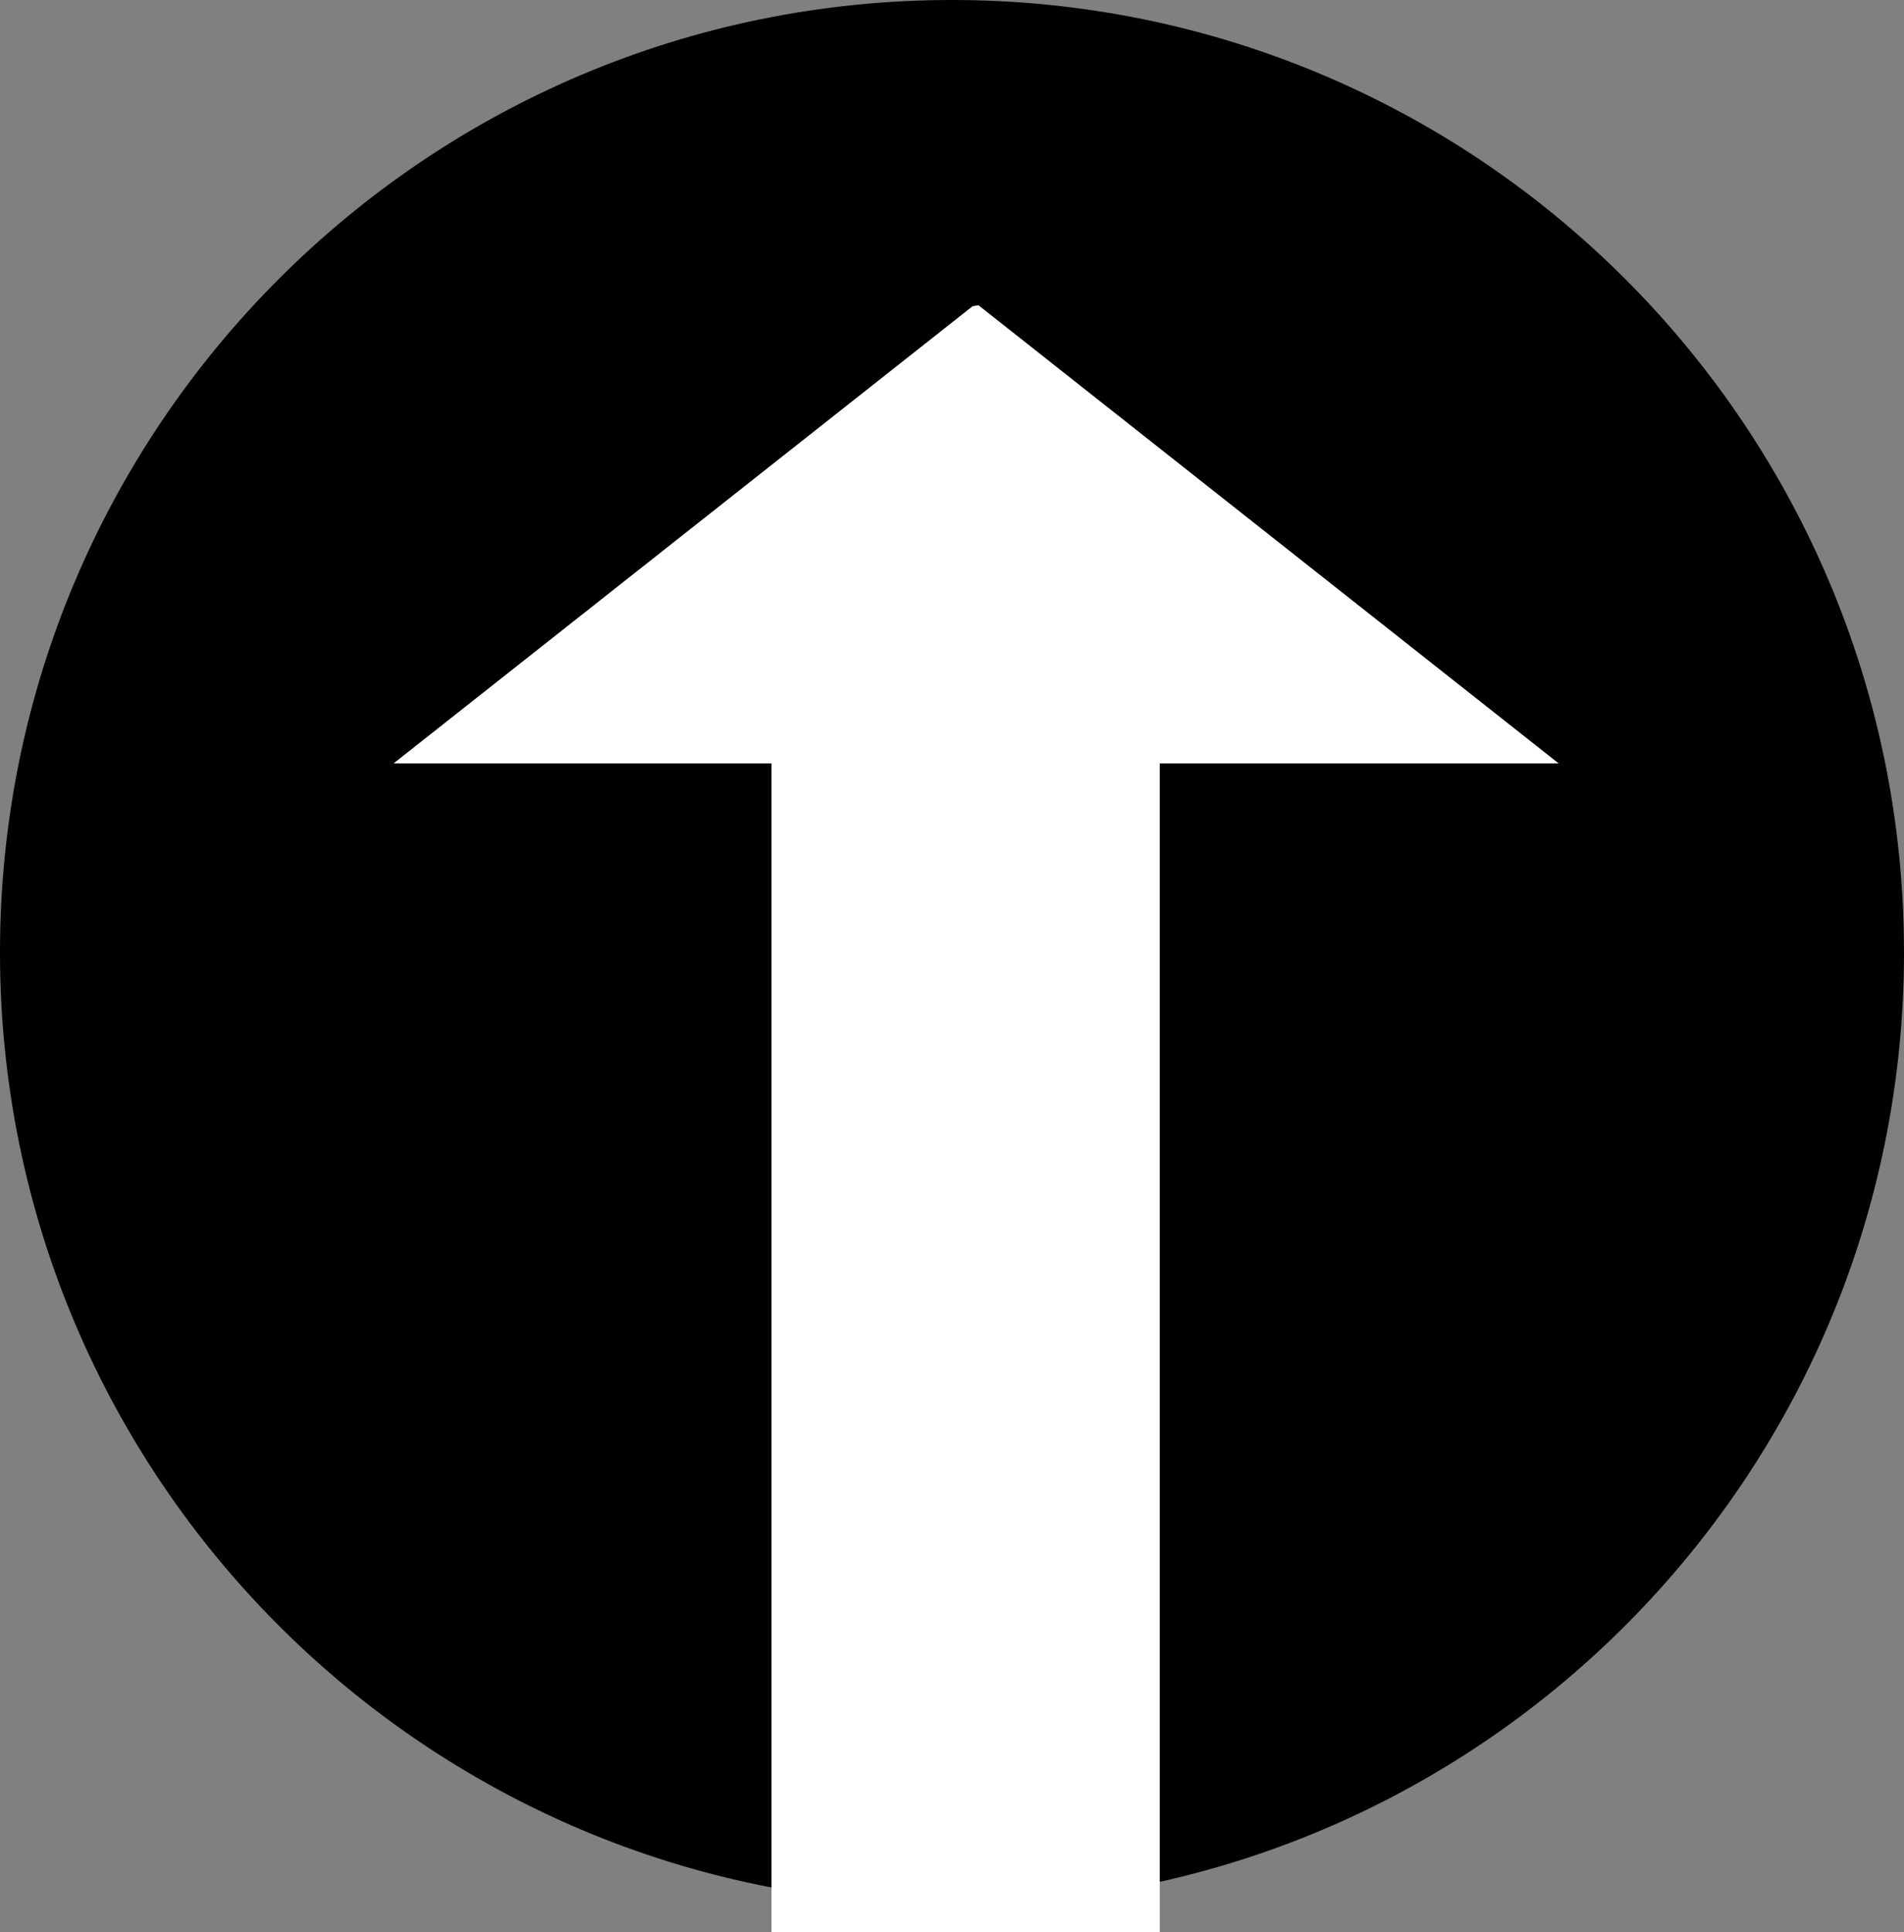
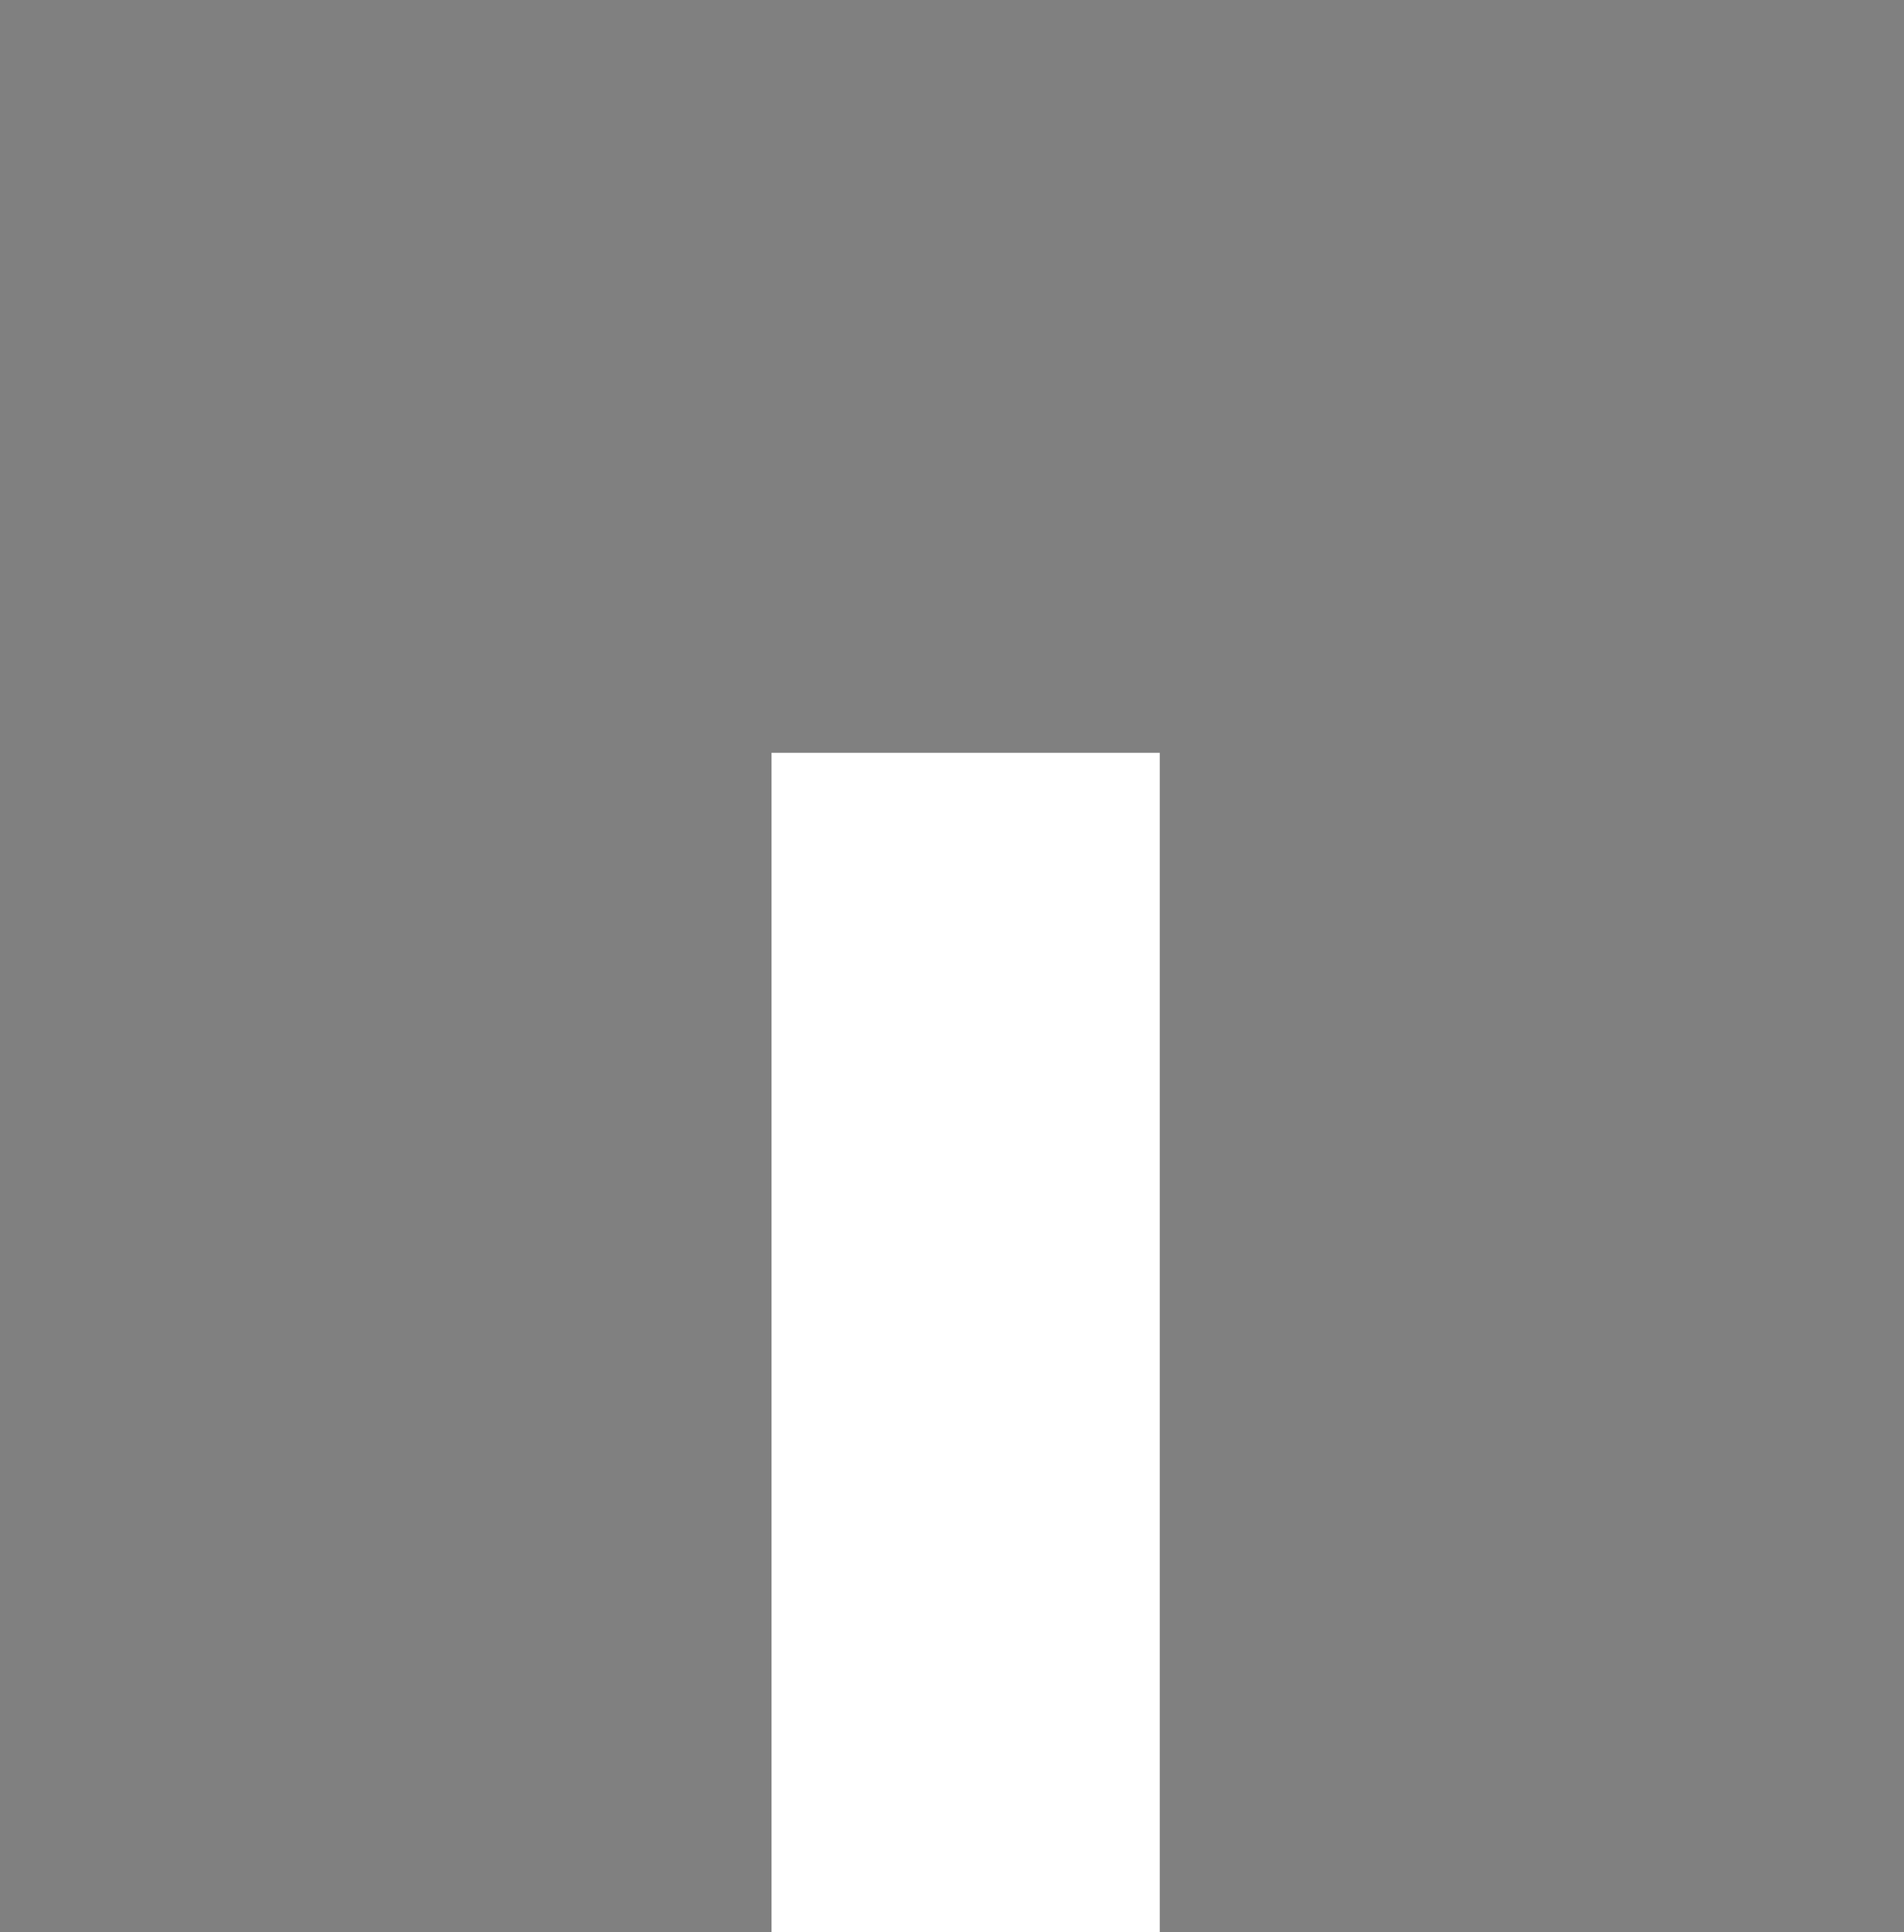
<svg width="112.02pt" height="113.641pt" viewBox="0 0 112.02 113.641" xml:space="preserve">
  <rect x="0" y="0" width="112.02" height="113.641" fill="#808080" stroke="none" />
  <g id="Layer_x0020_1" style="fill-rule:nonzero;clip-rule:nonzero;fill:#FFFFFF;stroke:#FFFFFF;stroke-miterlimit:4;">
-     <path style="fill:#000000;stroke:none;" d="M112.02,56.01c0,30.934-25.076,56.01-56.01,56.01C25.077,112.02,0,86.943,0,56.01S25.077,0,56.009,0c30.934,0,56.01,25.076,56.01,56.01z" />
    <g>
      <path d="M67.732,113.141H45.891V44.778h21.842v68.363z" />
-       <path d="M57.431,18.483l16.415,12.959l16.416,12.959H57.431H24.596l16.417-12.959l16.417-12.959z" />
    </g>
  </g>
</svg>